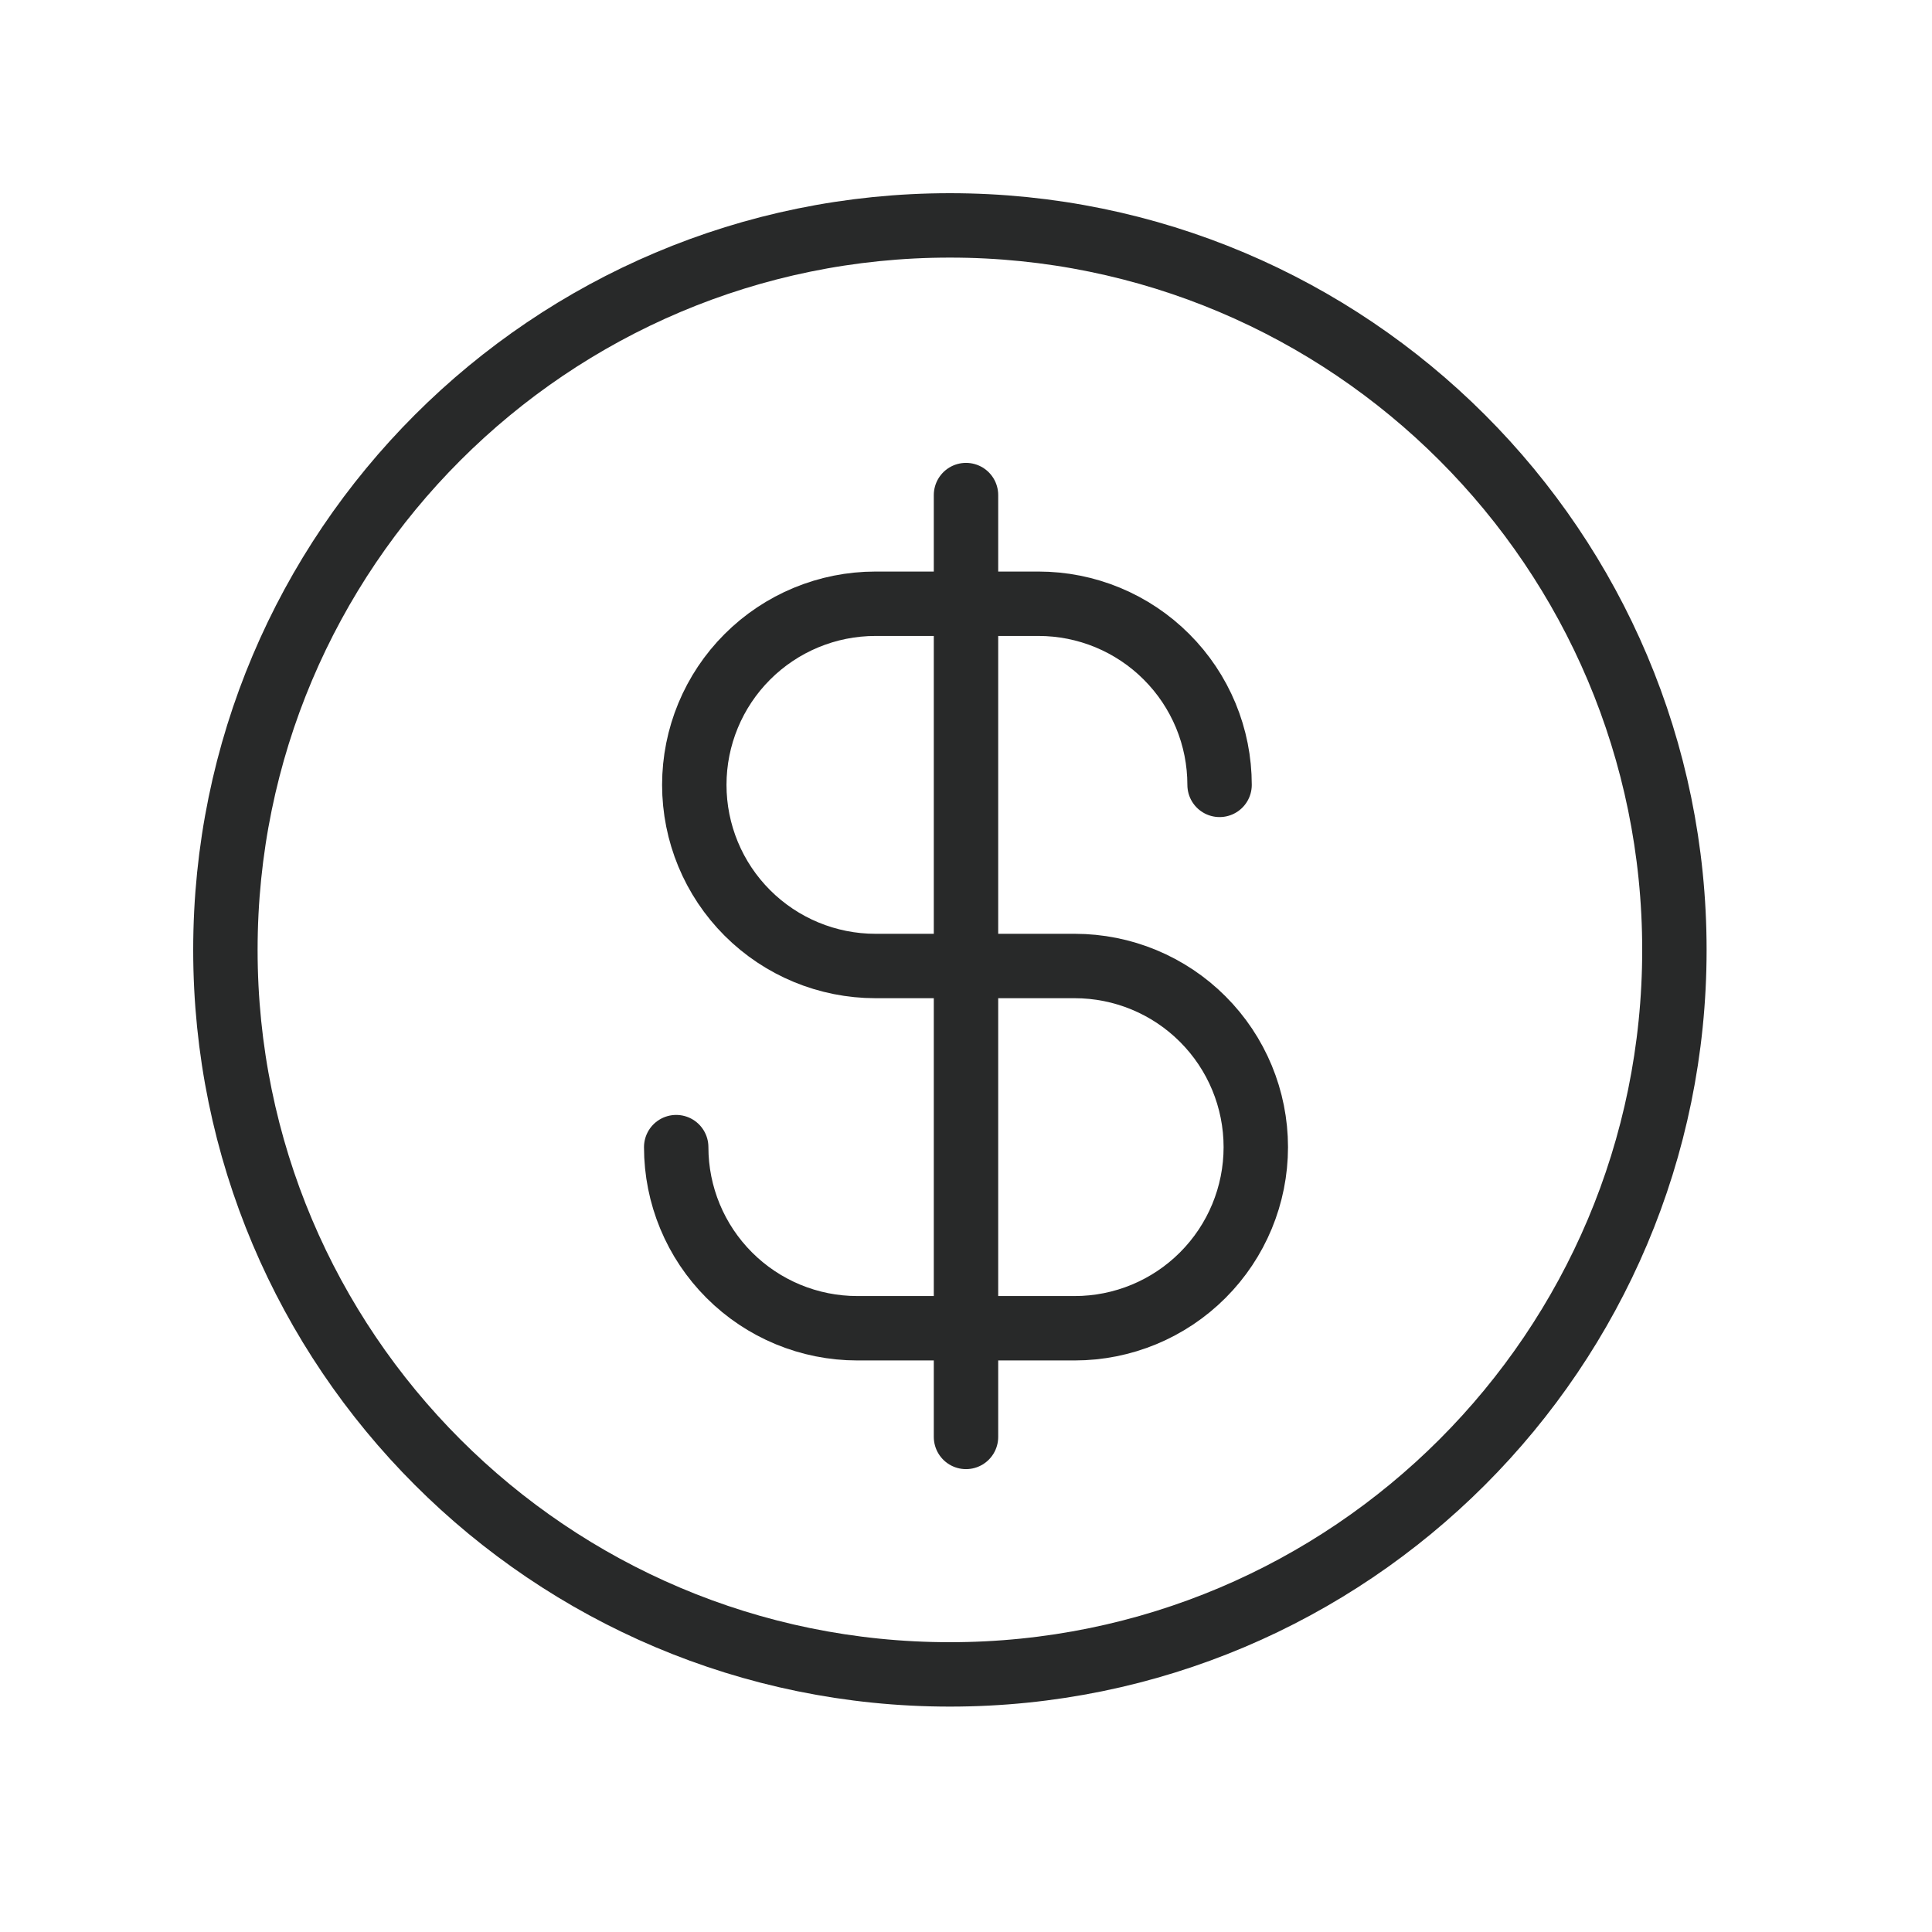
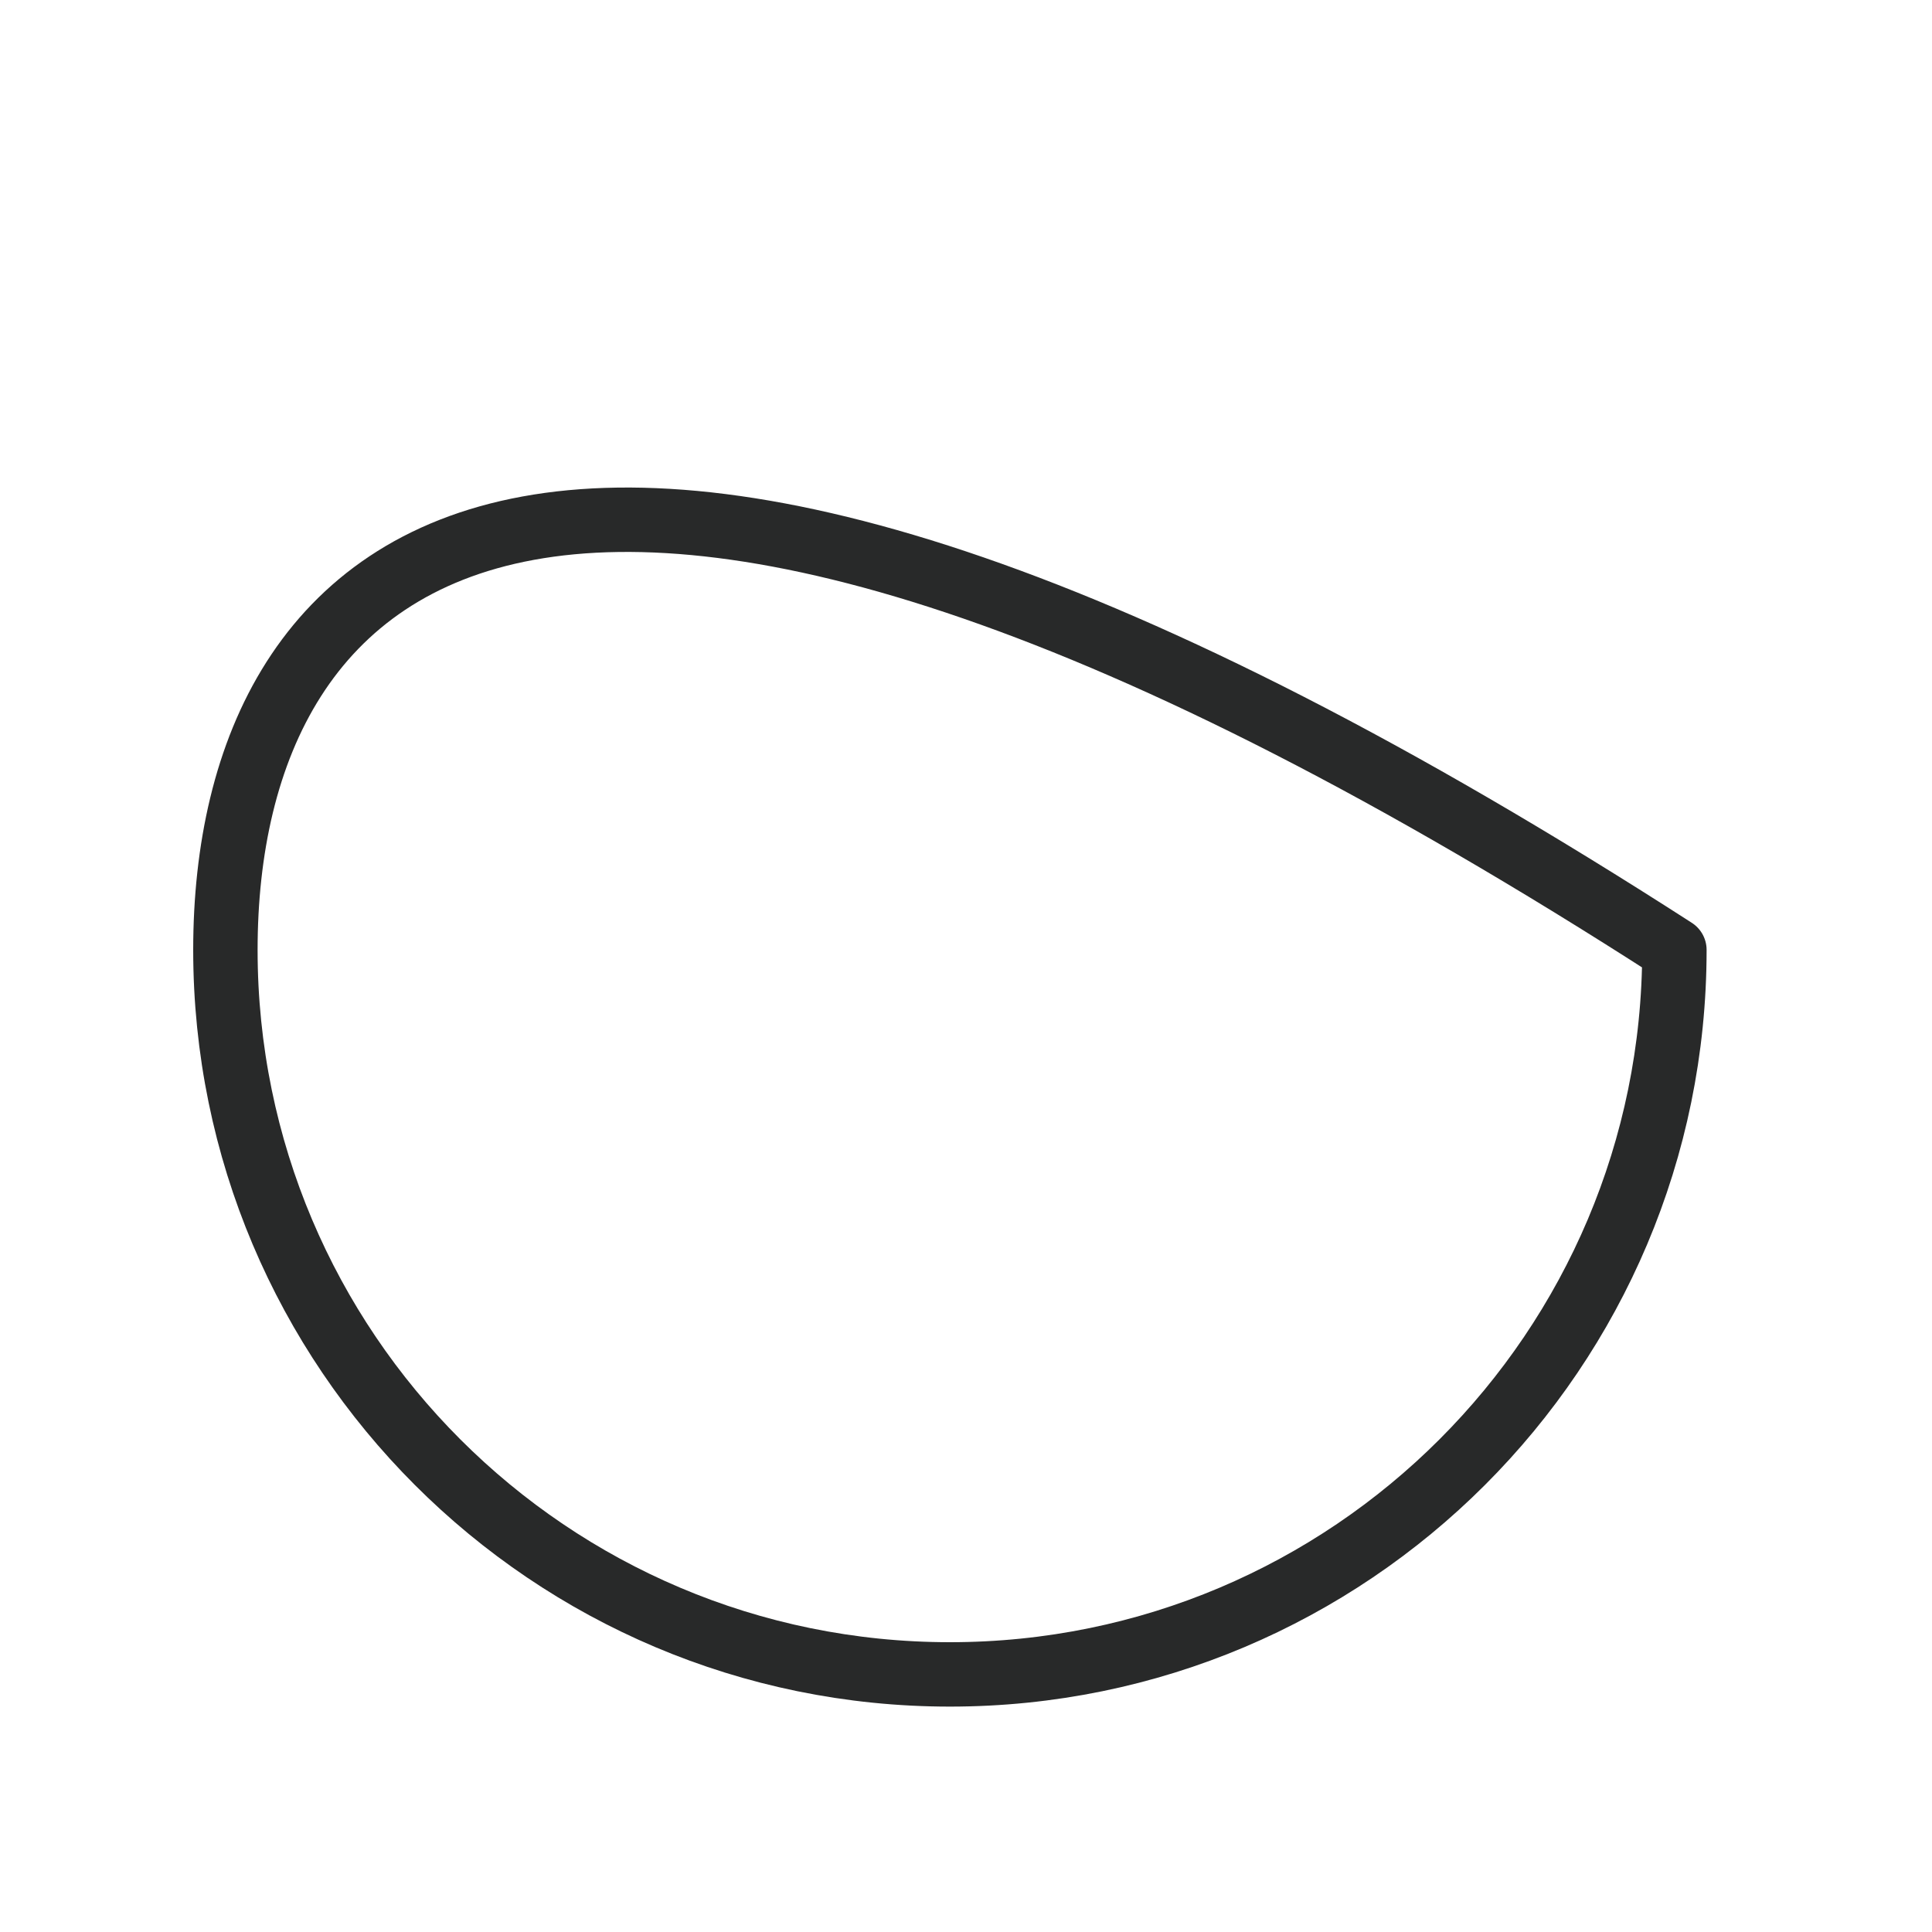
<svg xmlns="http://www.w3.org/2000/svg" width="60" height="60" viewBox="0 0 60 60" fill="none">
-   <path d="M30 15.375V44.625" stroke="#282929" stroke-width="2" stroke-linecap="round" stroke-linejoin="round" />
-   <path d="M37.875 24.375C37.875 23.636 37.73 22.905 37.447 22.222C37.164 21.54 36.75 20.92 36.227 20.398C35.705 19.875 35.085 19.461 34.403 19.178C33.72 18.895 32.989 18.75 32.25 18.75H27.188C25.696 18.75 24.265 19.343 23.21 20.398C22.155 21.452 21.562 22.883 21.562 24.375C21.562 25.867 22.155 27.298 23.21 28.352C24.265 29.407 25.696 30 27.188 30H33.375C34.867 30 36.298 30.593 37.352 31.648C38.407 32.702 39 34.133 39 35.625C39 37.117 38.407 38.548 37.352 39.602C36.298 40.657 34.867 41.25 33.375 41.25H26.625C25.133 41.25 23.702 40.657 22.648 39.602C21.593 38.548 21 37.117 21 35.625" stroke="#282929" stroke-width="2" stroke-linecap="round" stroke-linejoin="round" />
-   <path d="M29.5 52C41.926 52 52 41.926 52 29.5C52 17.074 41.926 7 29.5 7C17.074 7 7 17.074 7 29.5C7 41.926 17.074 52 29.5 52Z" stroke="#282929" stroke-width="2" stroke-linecap="round" stroke-linejoin="round" />
+   <path d="M29.5 52C41.926 52 52 41.926 52 29.5C17.074 7 7 17.074 7 29.5C7 41.926 17.074 52 29.5 52Z" stroke="#282929" stroke-width="2" stroke-linecap="round" stroke-linejoin="round" />
</svg>